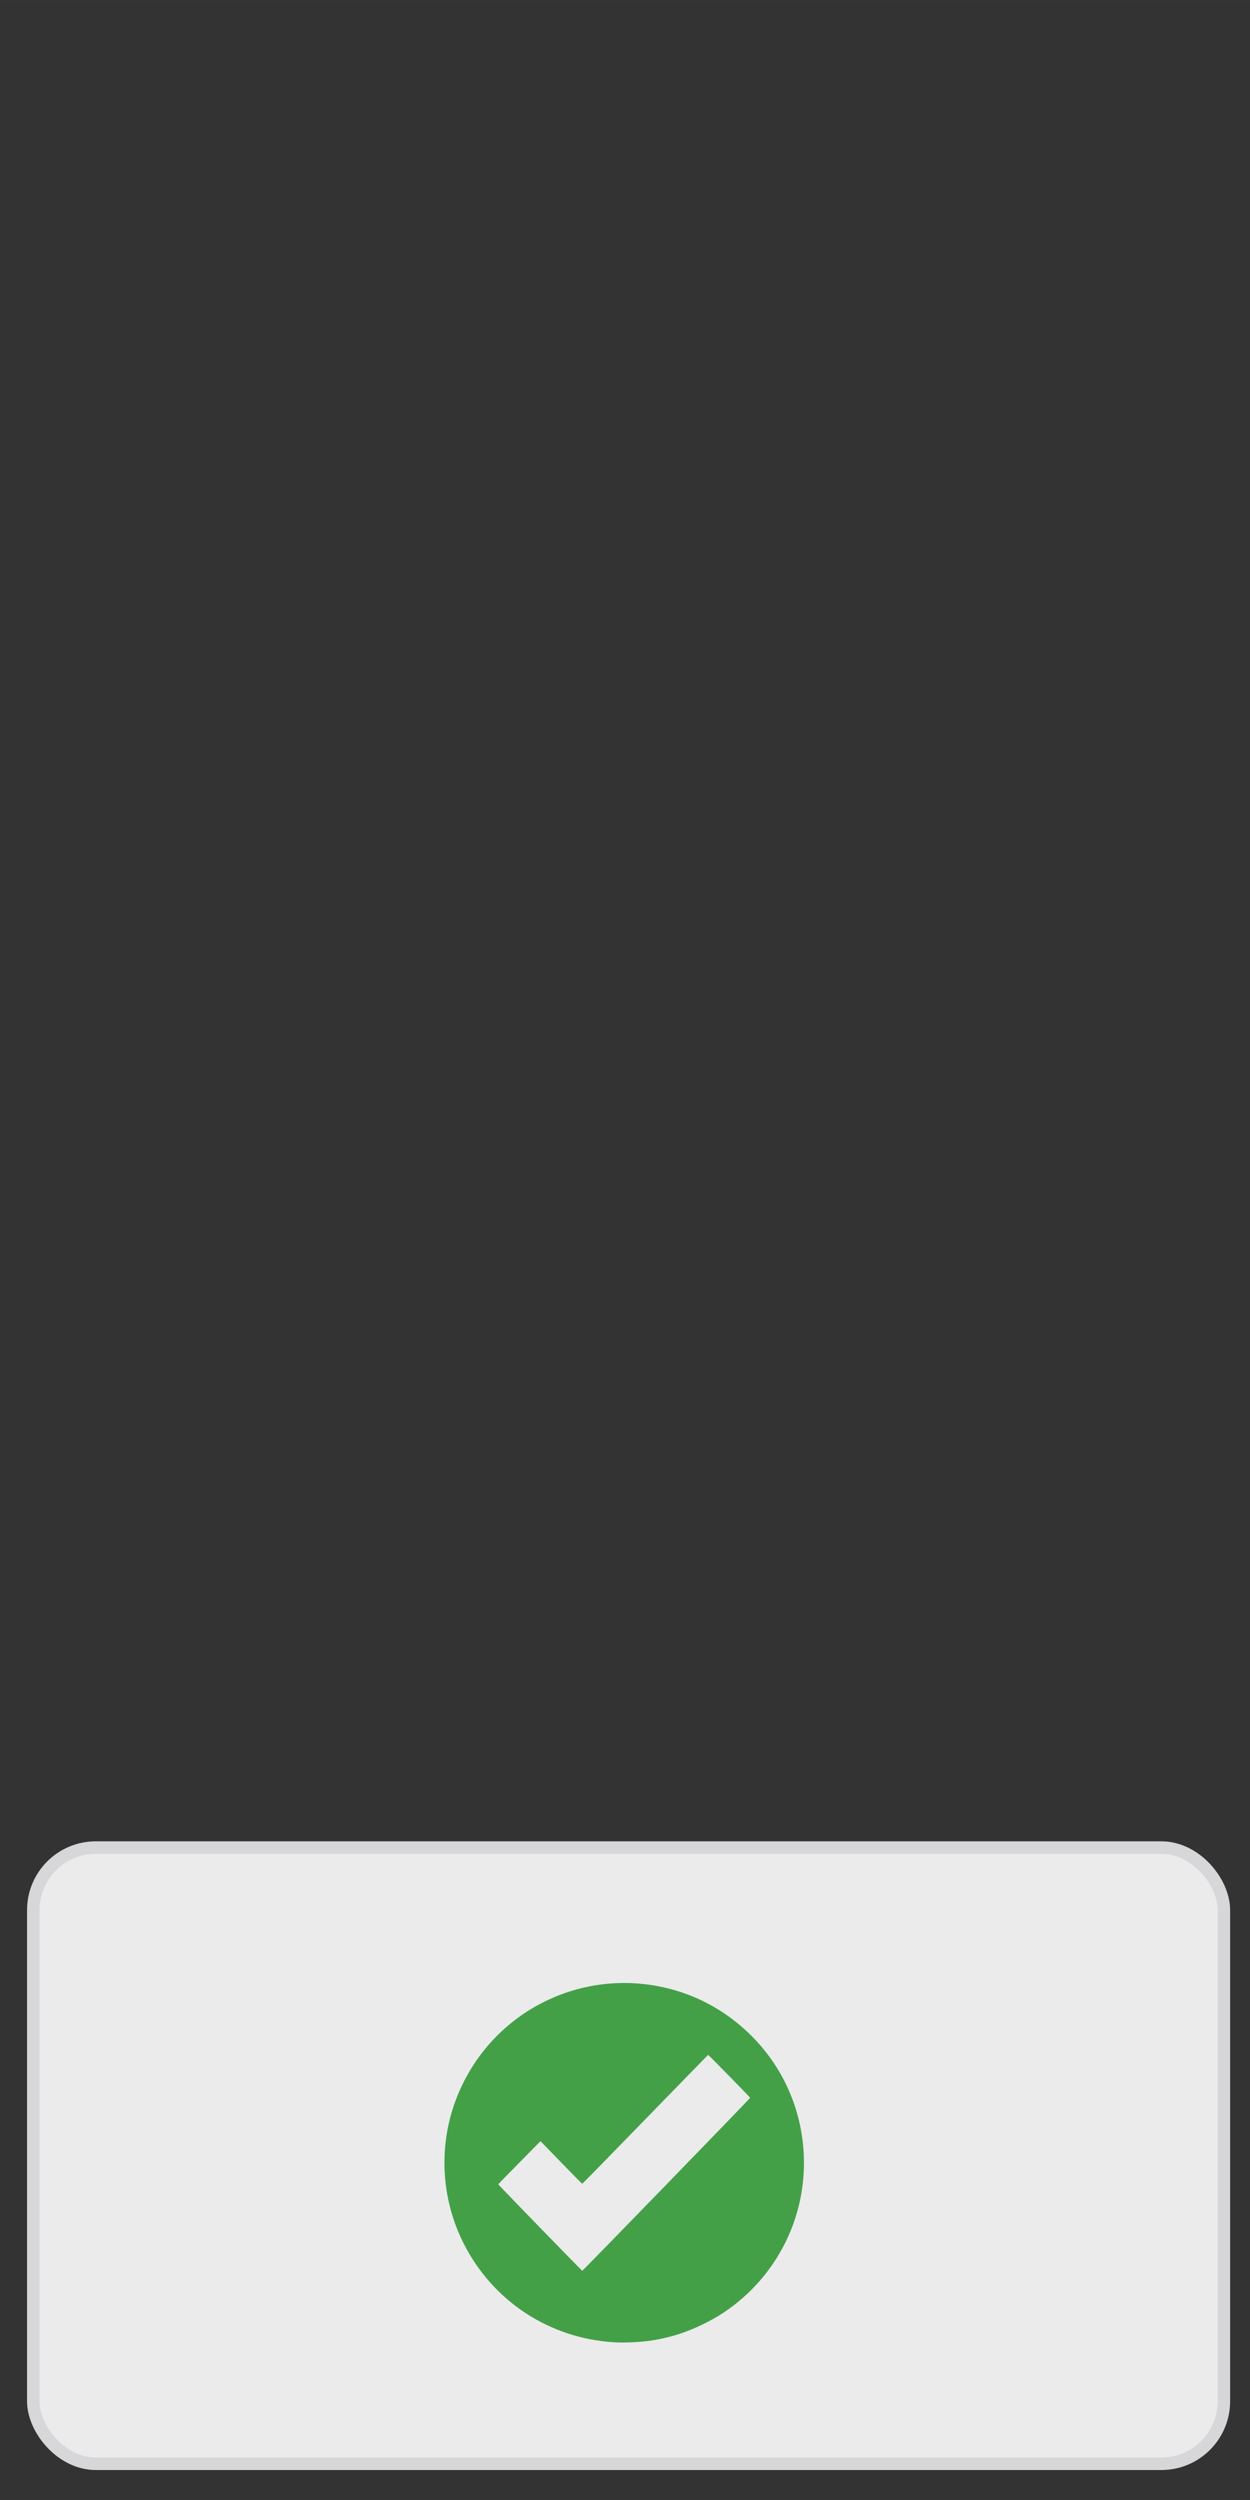
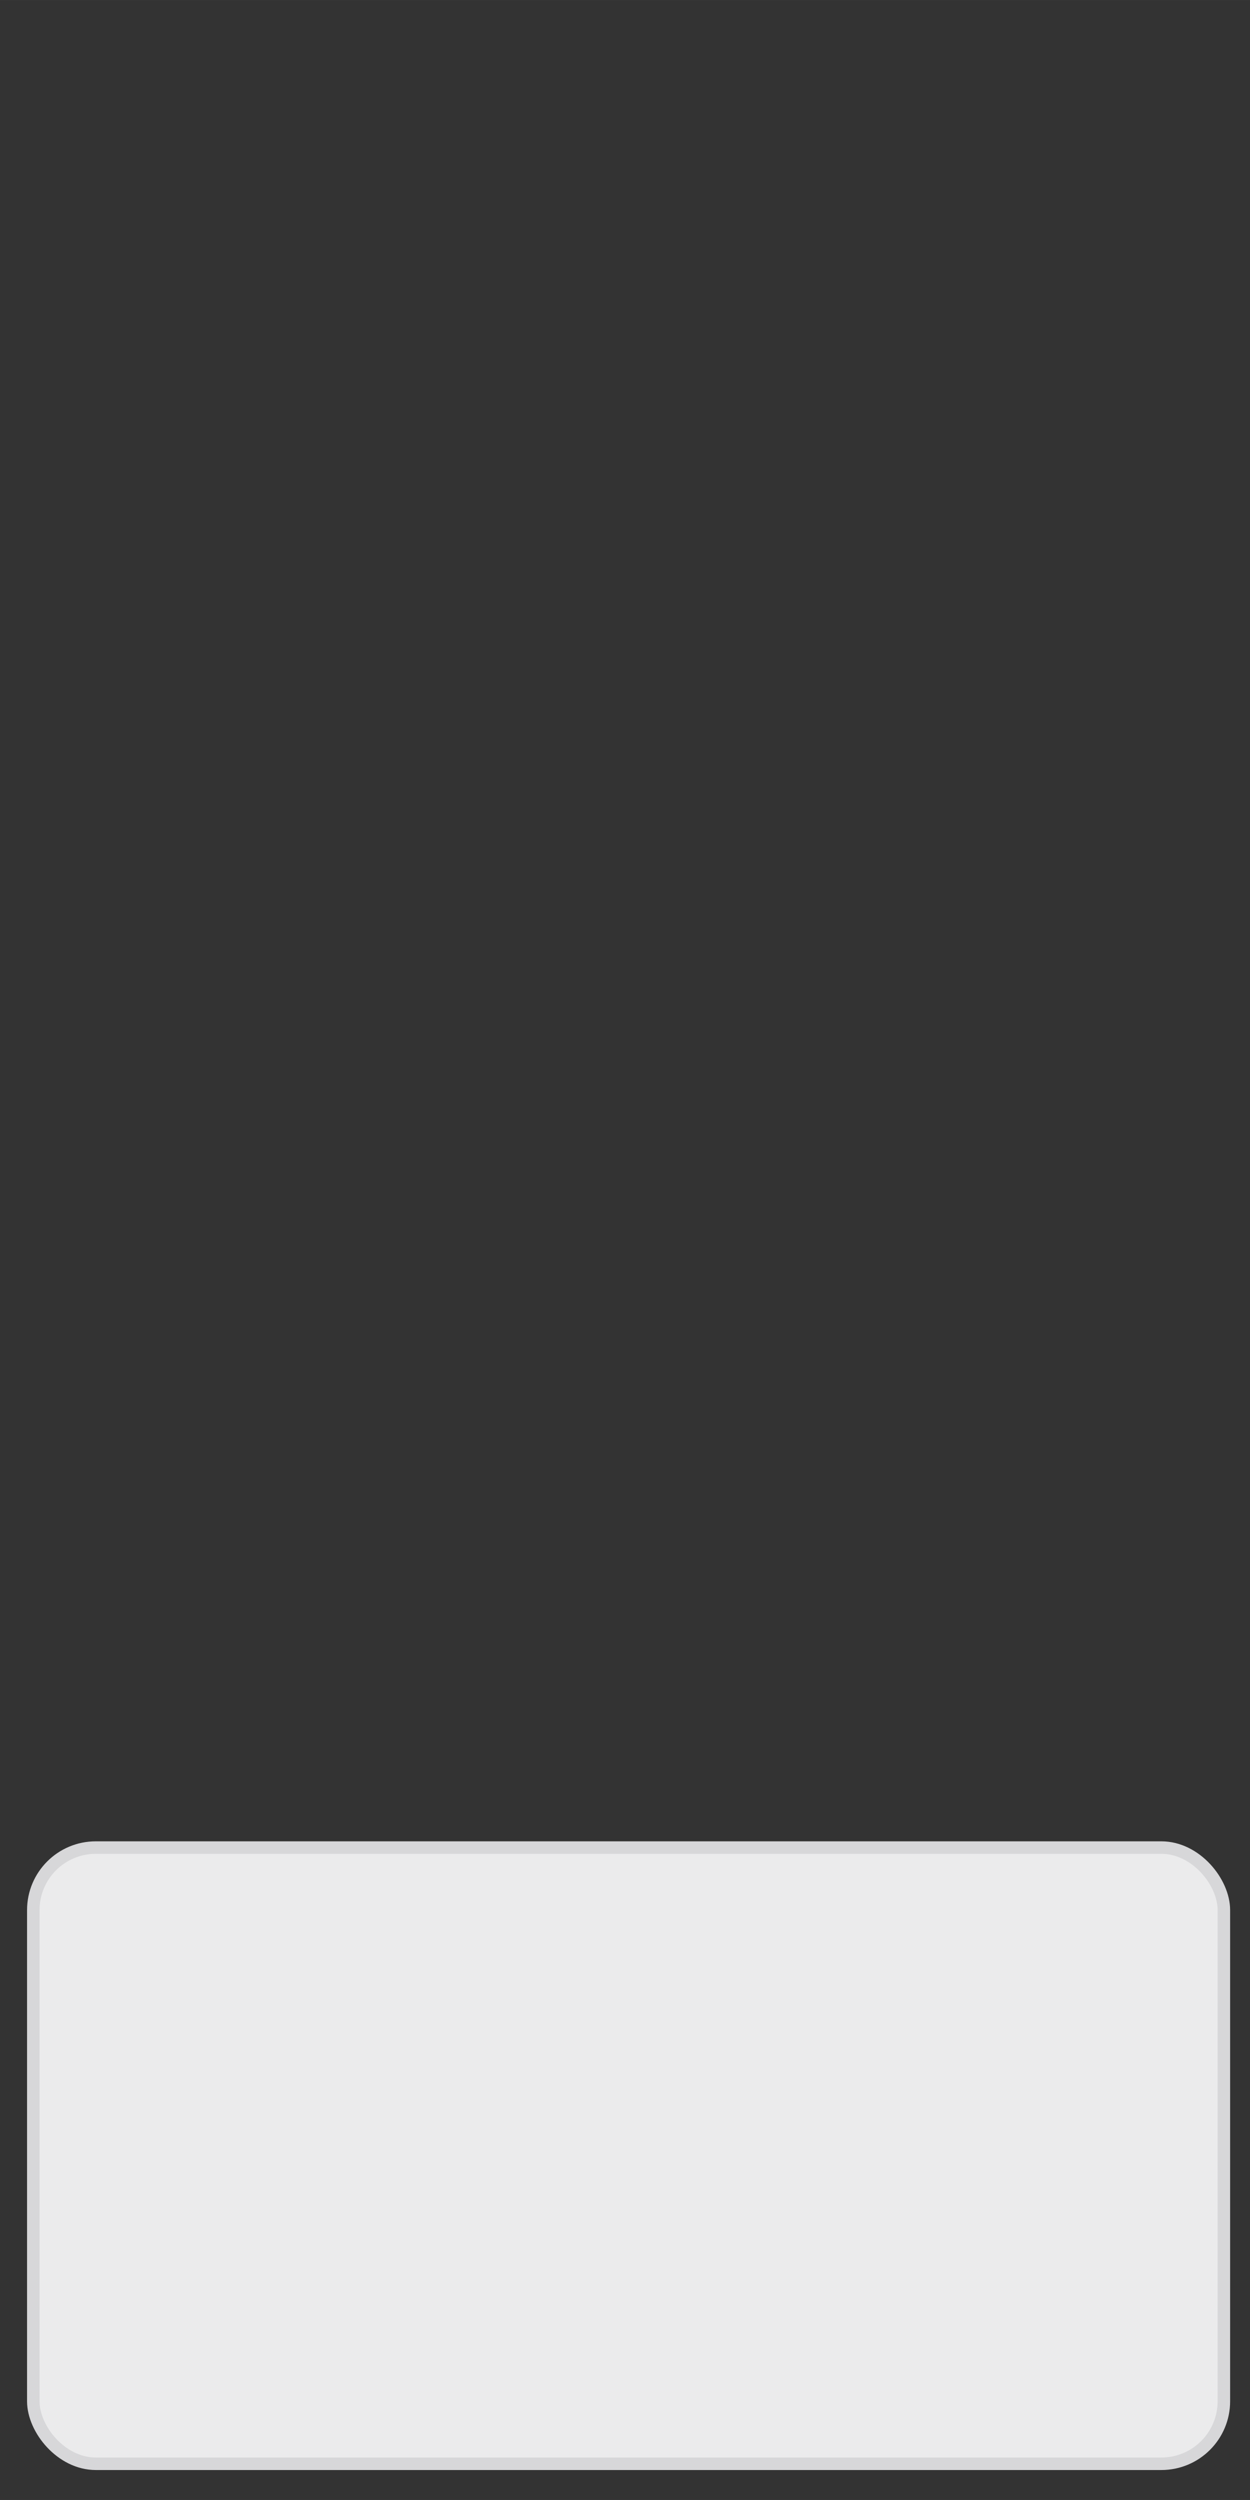
<svg xmlns="http://www.w3.org/2000/svg" xmlns:ns1="http://www.inkscape.org/namespaces/inkscape" xmlns:ns2="http://sodipodi.sourceforge.net/DTD/sodipodi-0.dtd" width="200" height="400" viewBox="0 0 52.917 105.833" version="1.1" id="svg5" ns1:version="1.1.2 (b8e25be833, 2022-02-05)" ns2:docname="wide-selected.svg">
  <rect x="0" y="0" width="52.917" height="105.833" fill="#333333" stroke="none" />
  <ns2:namedview id="namedview7" pagecolor="#ffffff" bordercolor="#666666" borderopacity="1.0" ns1:pageshadow="2" ns1:pageopacity="0.0" ns1:pagecheckerboard="0" ns1:document-units="px" showgrid="false" units="px" width="400px" ns1:zoom="1.4218013" ns1:cx="112.18164" ns1:cy="159.30496" ns1:window-width="1920" ns1:window-height="991" ns1:window-x="-9" ns1:window-y="-9" ns1:window-maximized="1" ns1:current-layer="layer1" />
  <defs id="defs2" />
  <g ns1:label="Layer 1" ns1:groupmode="layer" id="layer1">
    <rect style="fill:#ebebec;fill-opacity:1;stroke:#d7d7d9;stroke-width:0.529;stroke-linecap:round;stroke-linejoin:round;stroke-miterlimit:4;stroke-dasharray:none;stroke-opacity:1" id="rect846" width="50.401" height="26.086" x="1.41" y="78.214" rx="2.646" ry="2.646" />
-     <path style="fill:#43a047;fill-opacity:1;stroke-width:0.021" d="m 25.986,99.156 c -2.721,-0.166 -5.113,-1.734 -6.347,-4.16 -1.099,-2.16 -1.099,-4.718 0,-6.878 1.694,-3.33 5.515,-4.936 9.084,-3.818 1.743,0.546 3.268,1.748 4.224,3.331 1.086,1.797 1.375,3.997 0.792,6.033 -0.397,1.386 -1.196,2.647 -2.282,3.603 -0.525,0.461 -1.04,0.805 -1.676,1.117 -0.725,0.356 -1.424,0.578 -2.191,0.696 -0.474,0.073 -1.139,0.105 -1.605,0.076 z m 2.228,-6.68 c 1.952,-2.009 3.546,-3.66 3.542,-3.669 -0.014,-0.035 -1.762,-1.822 -1.777,-1.817 -0.009,0.003 -1.208,1.232 -2.664,2.731 -1.456,1.499 -2.656,2.725 -2.666,2.725 -0.01,0 -0.412,-0.406 -0.893,-0.902 l -0.875,-0.902 -0.894,0.908 c -0.492,0.499 -0.894,0.913 -0.894,0.92 -5.76e-4,0.019 3.538,3.66 3.557,3.66 0.009,0 1.613,-1.644 3.564,-3.653 z" id="path2298" />
  </g>
</svg>